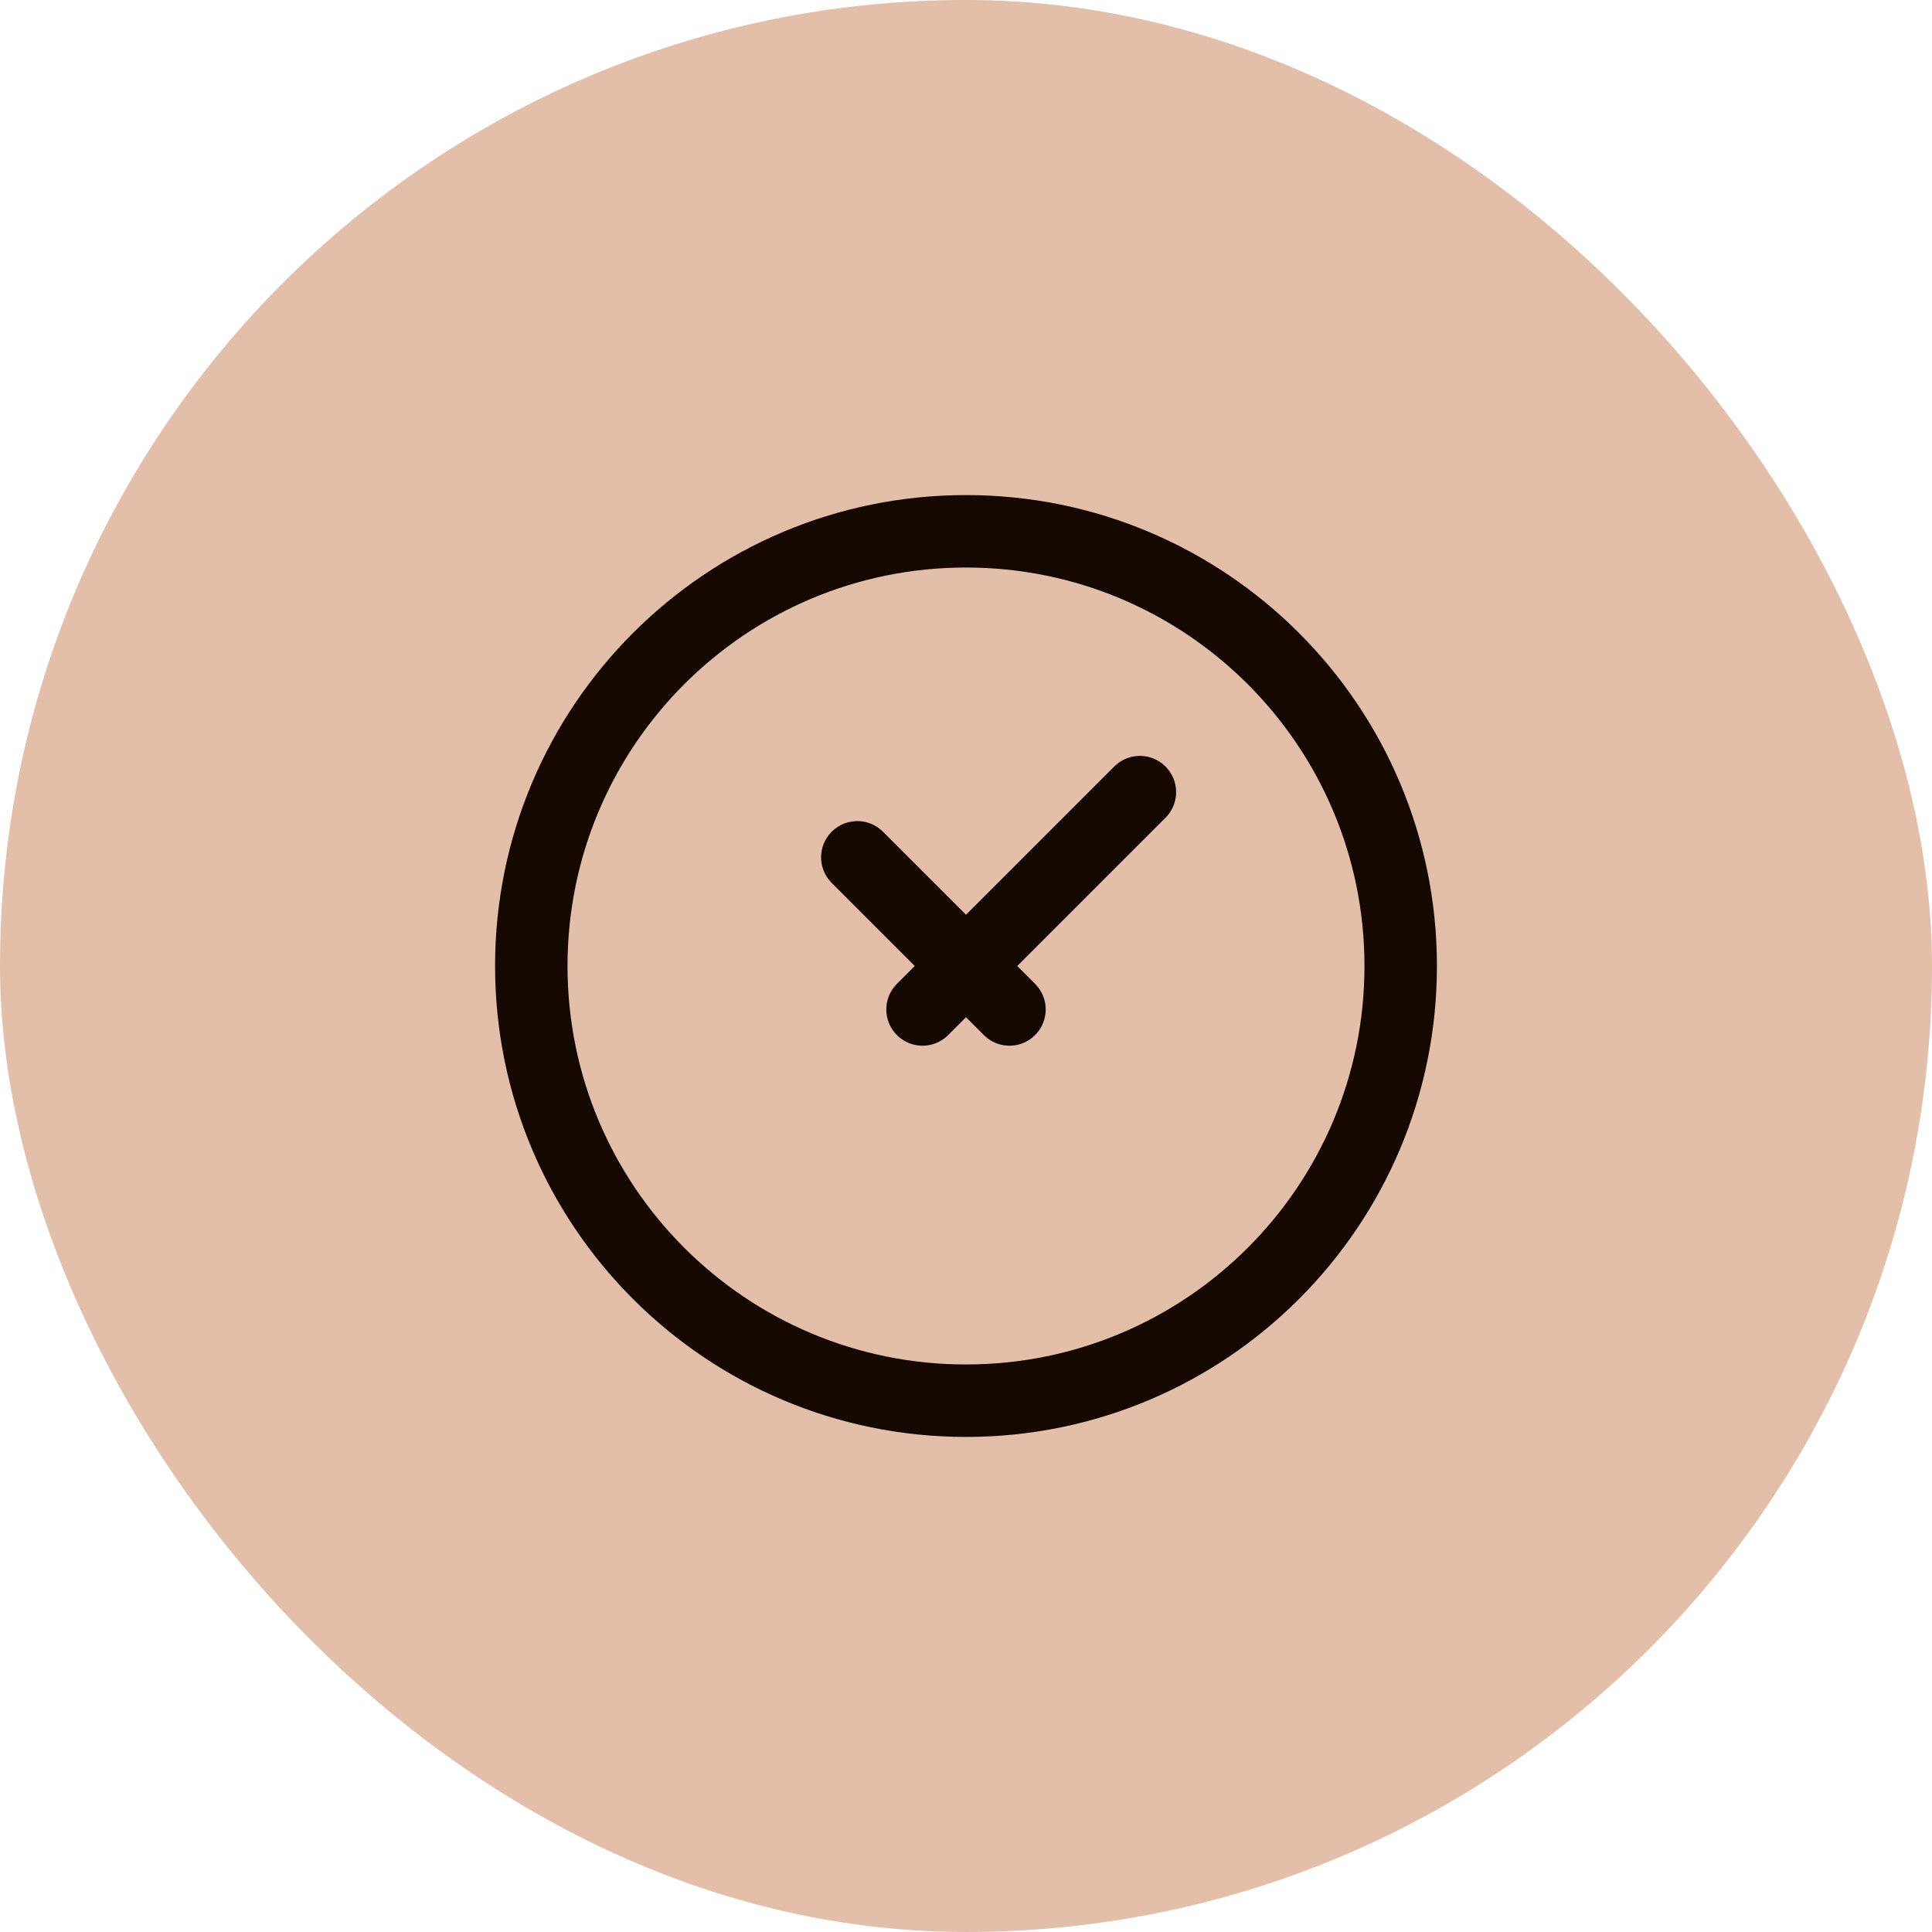
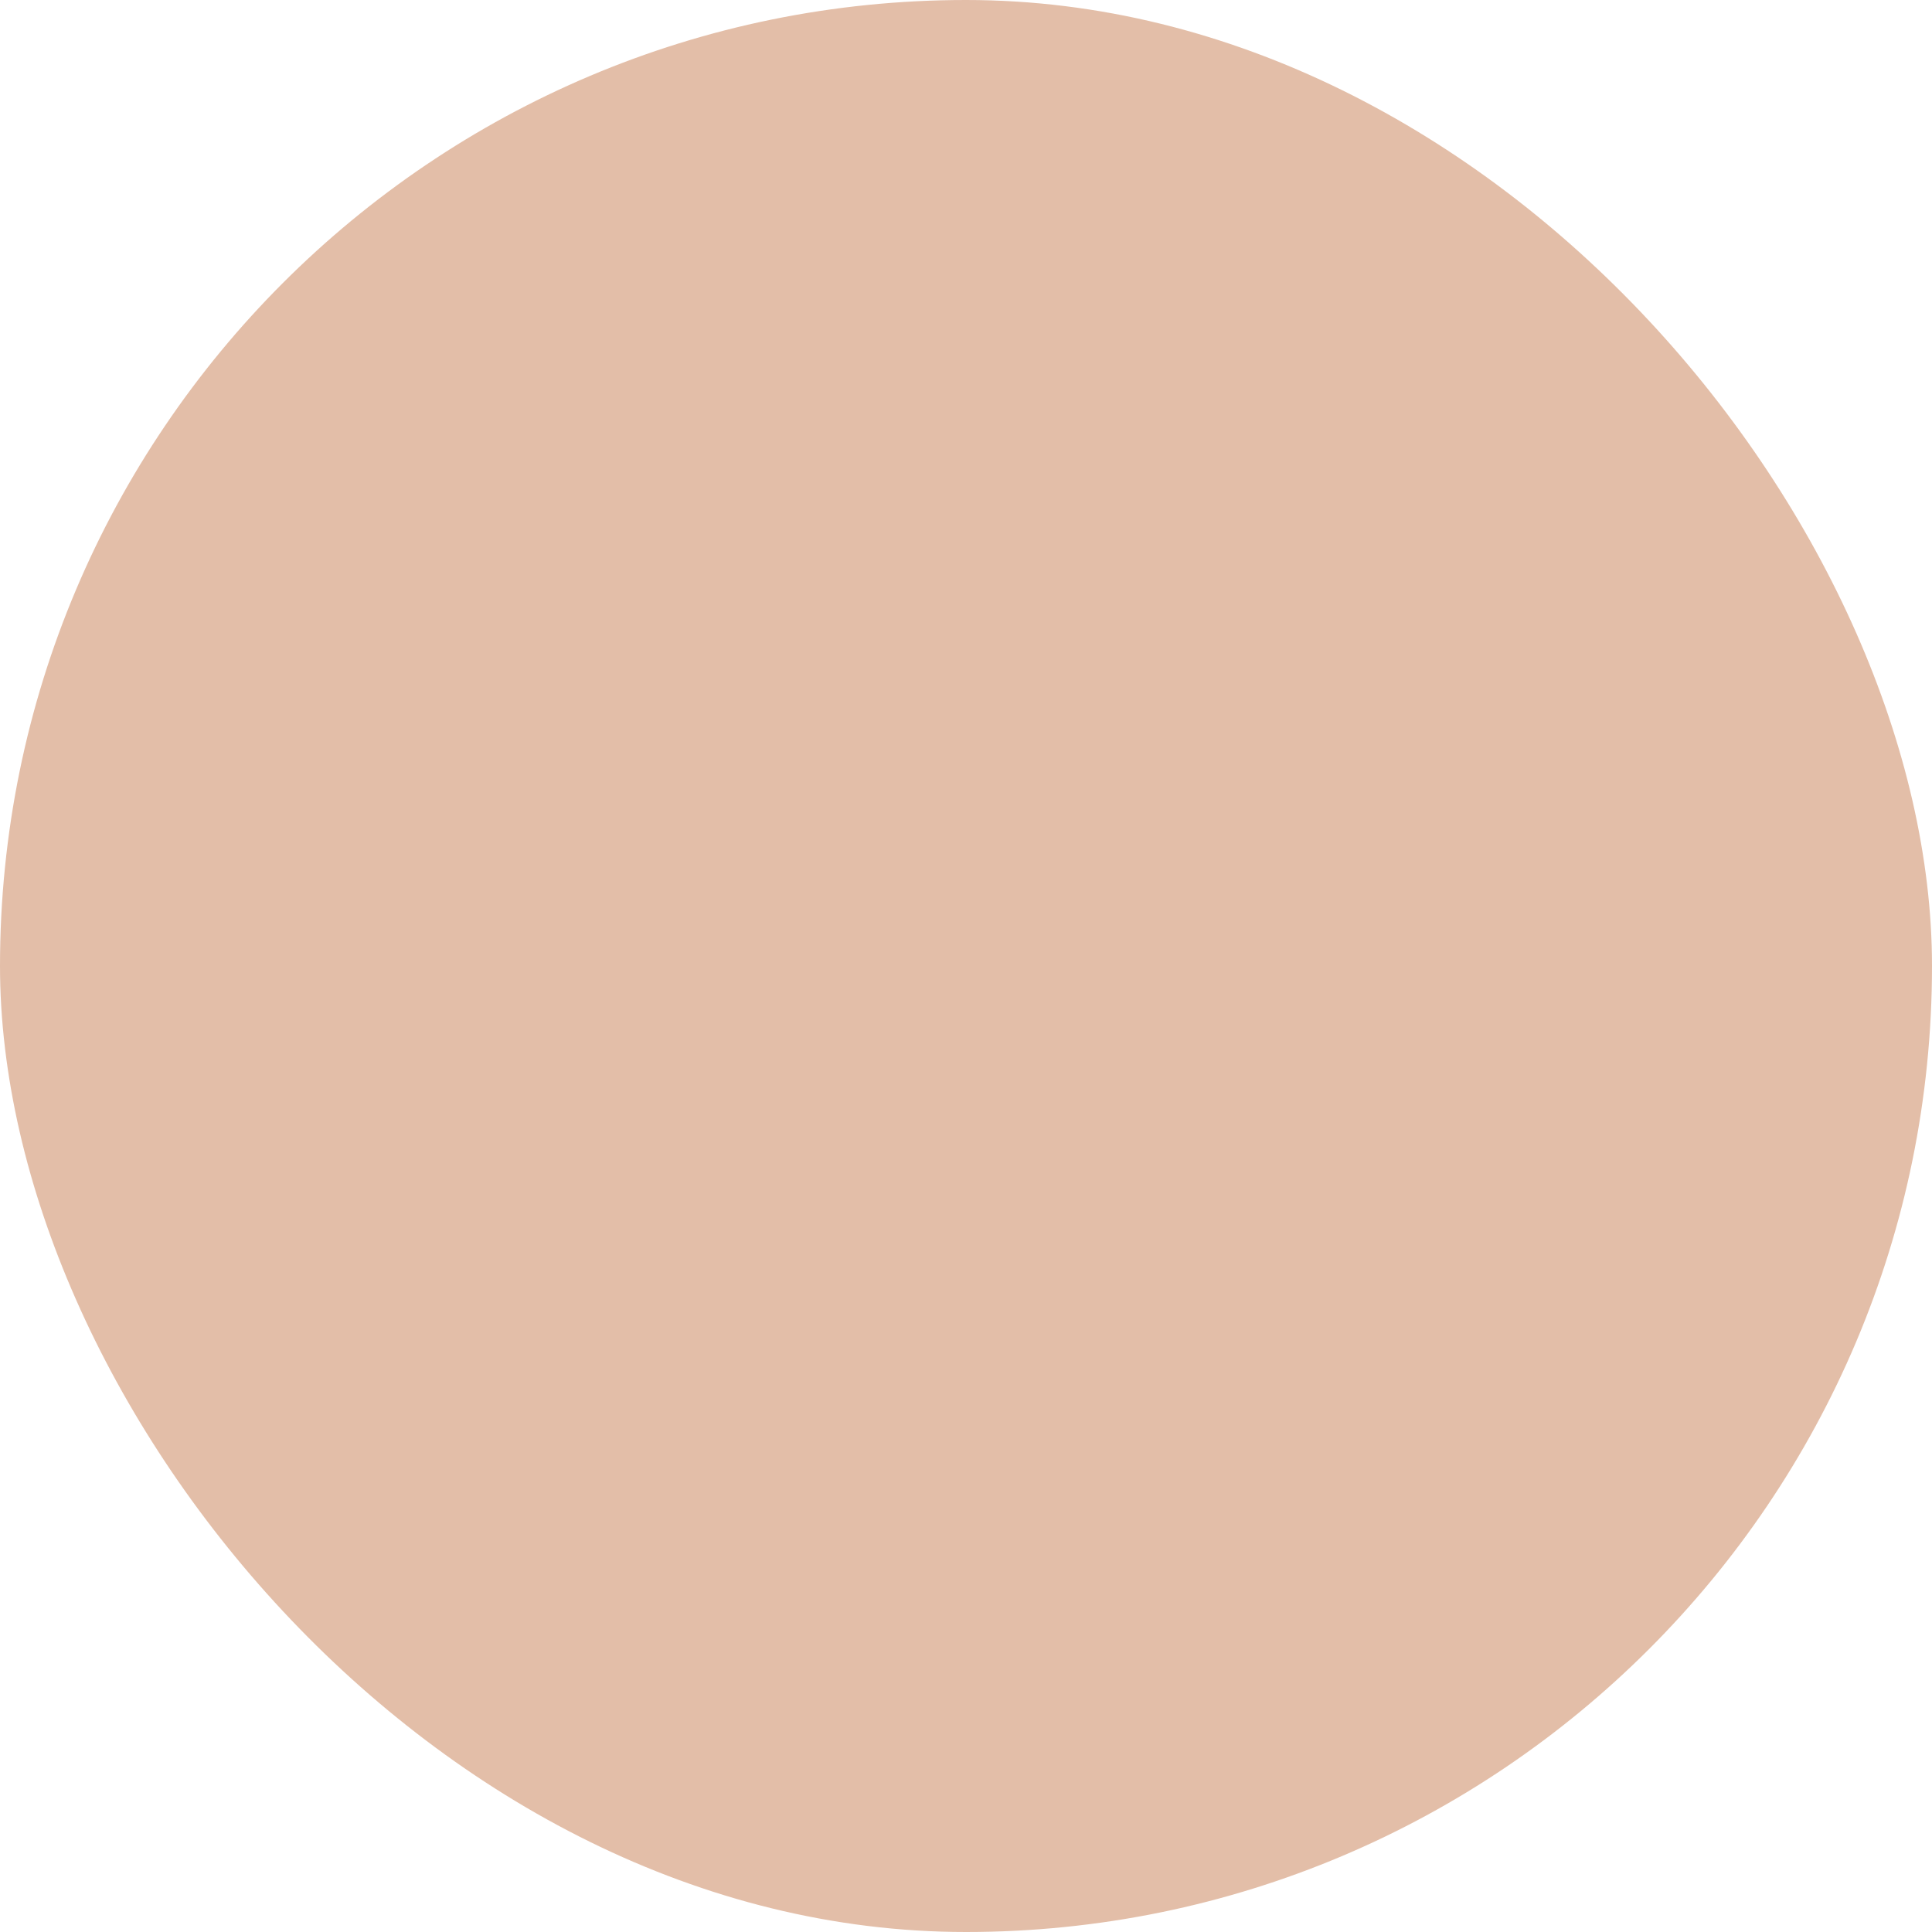
<svg xmlns="http://www.w3.org/2000/svg" width="40" height="40" viewBox="0 0 40 40" fill="none">
  <rect width="40" height="40" rx="20" fill="#E3BEA8" />
-   <path d="M17.75 17.75L20.9 20.9M23.6 16.4L19.1 20.9M29 20C29 24.971 24.971 29 20 29C15.029 29 11 24.971 11 20C11 15.029 15.029 11 20 11C24.971 11 29 15.029 29 20Z" stroke="#140800" stroke-width="1.5" stroke-linecap="round" />
</svg>